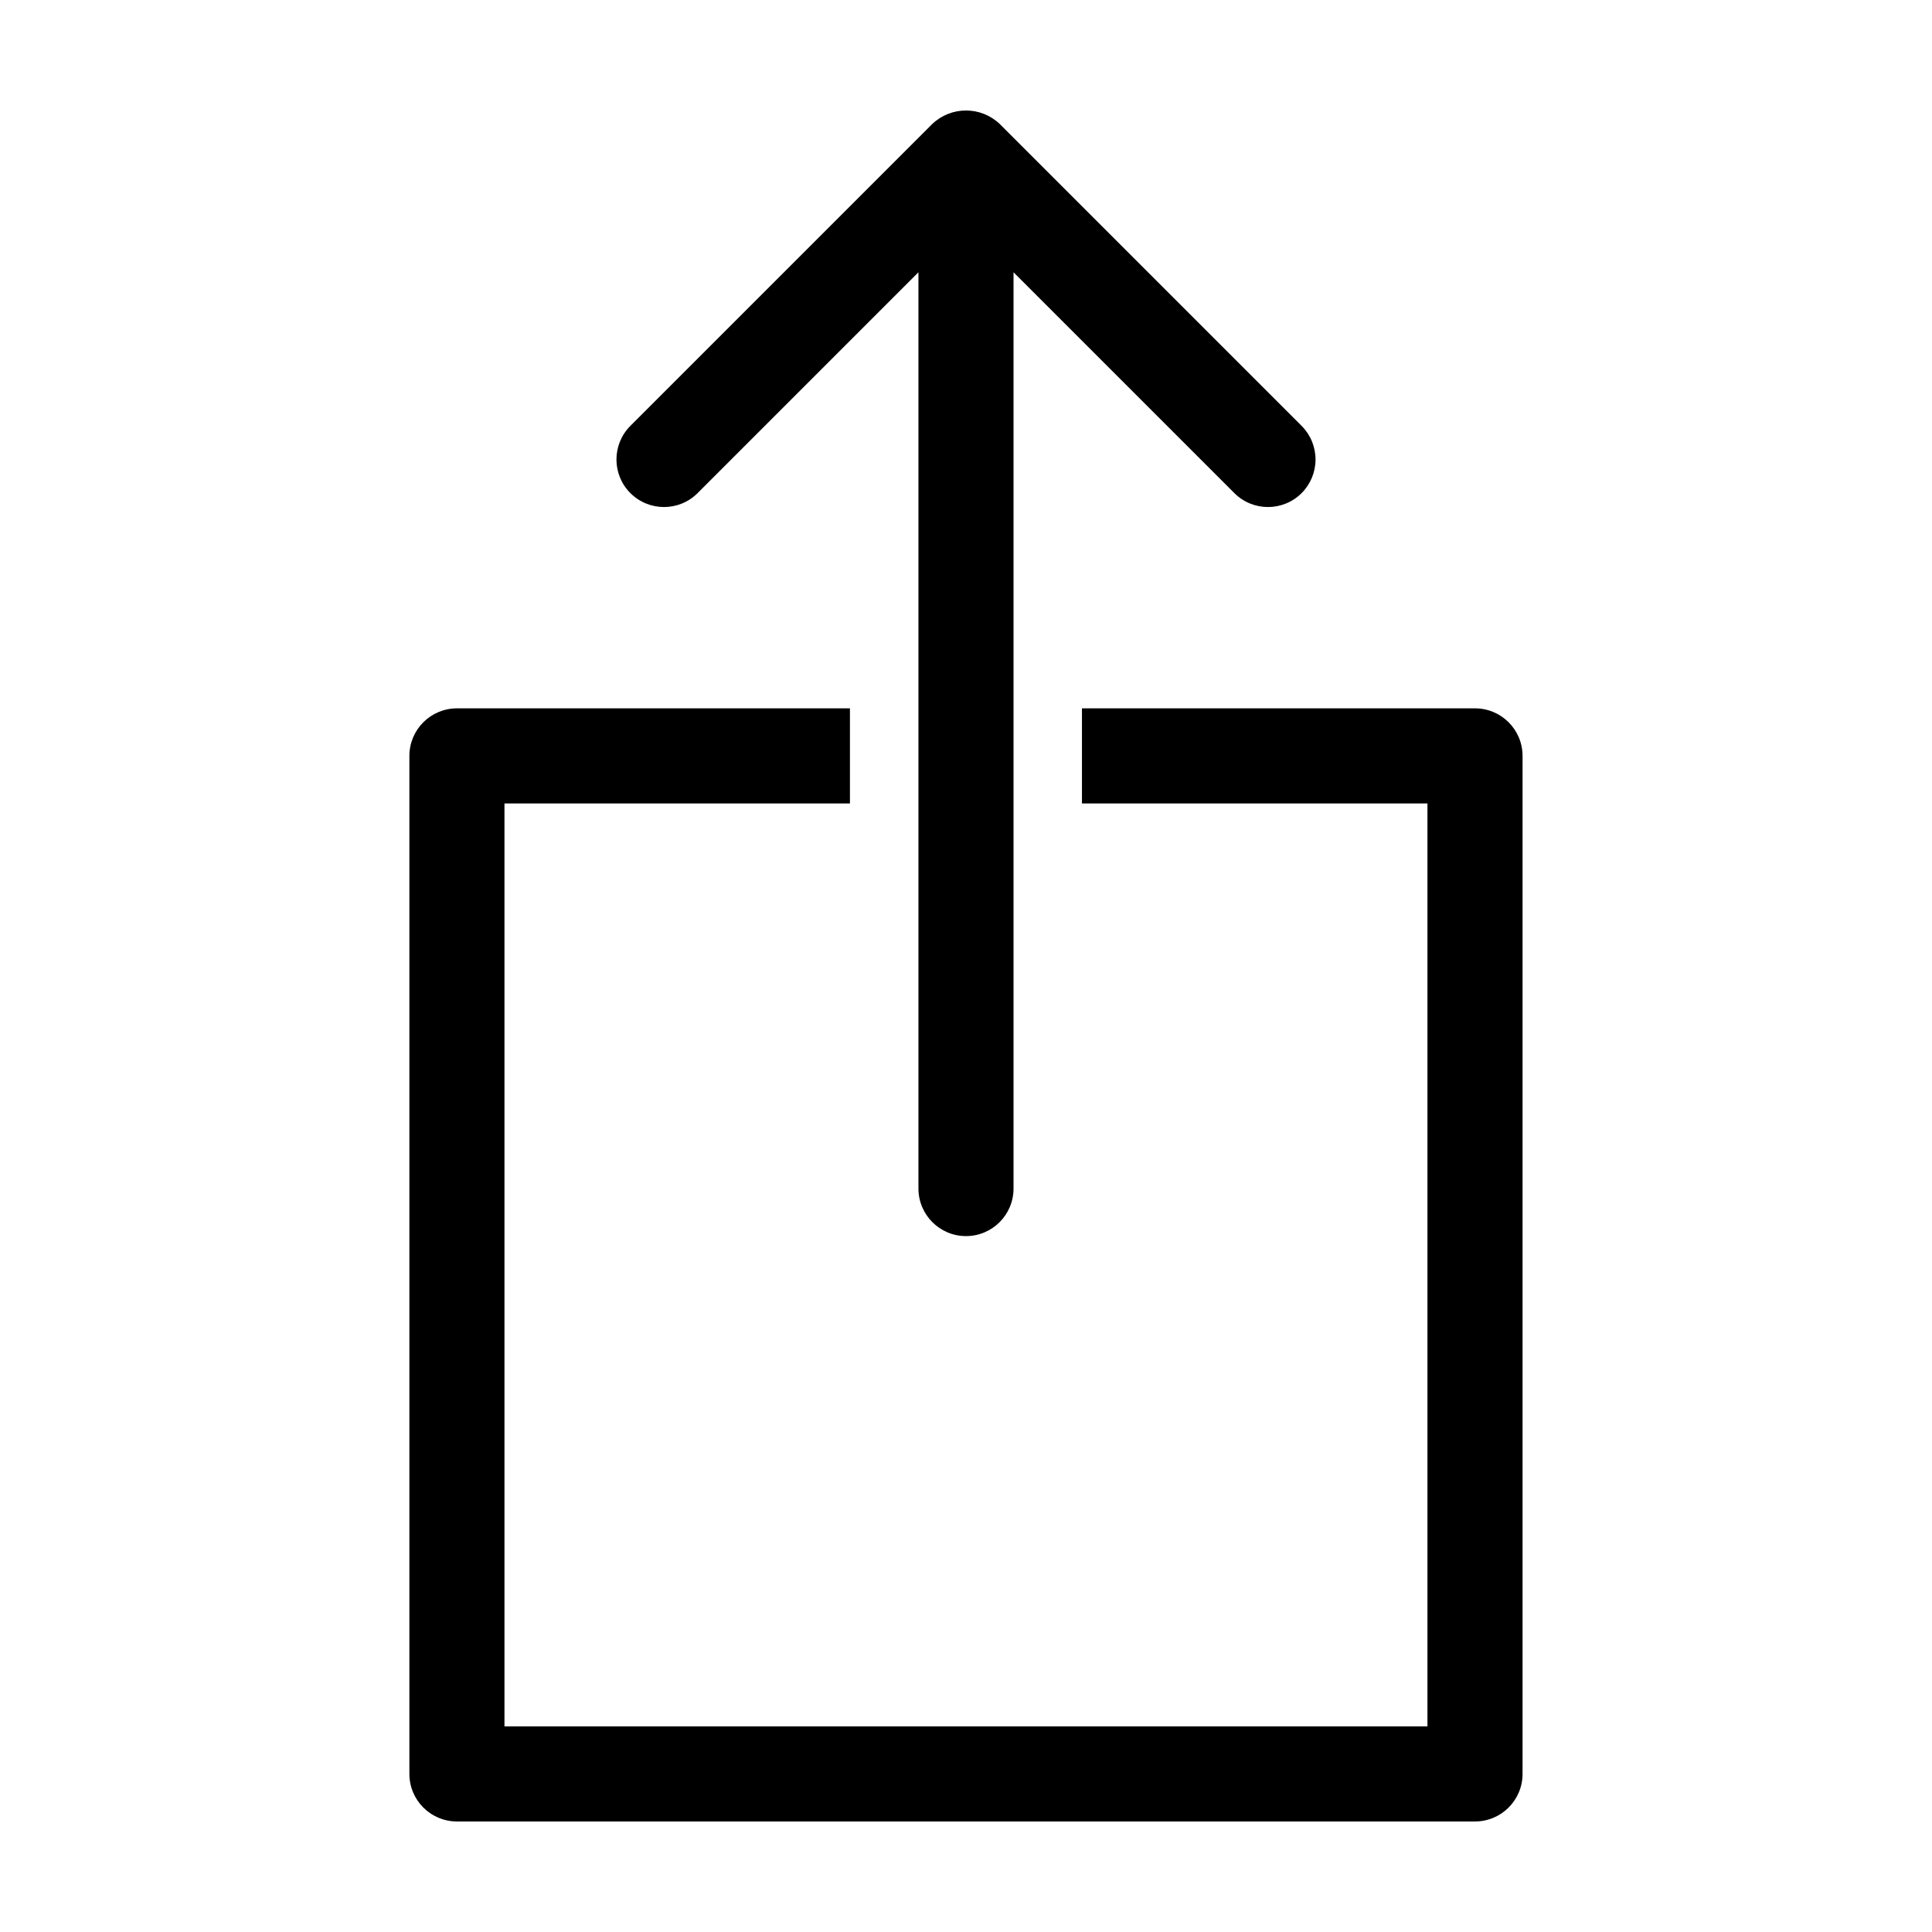
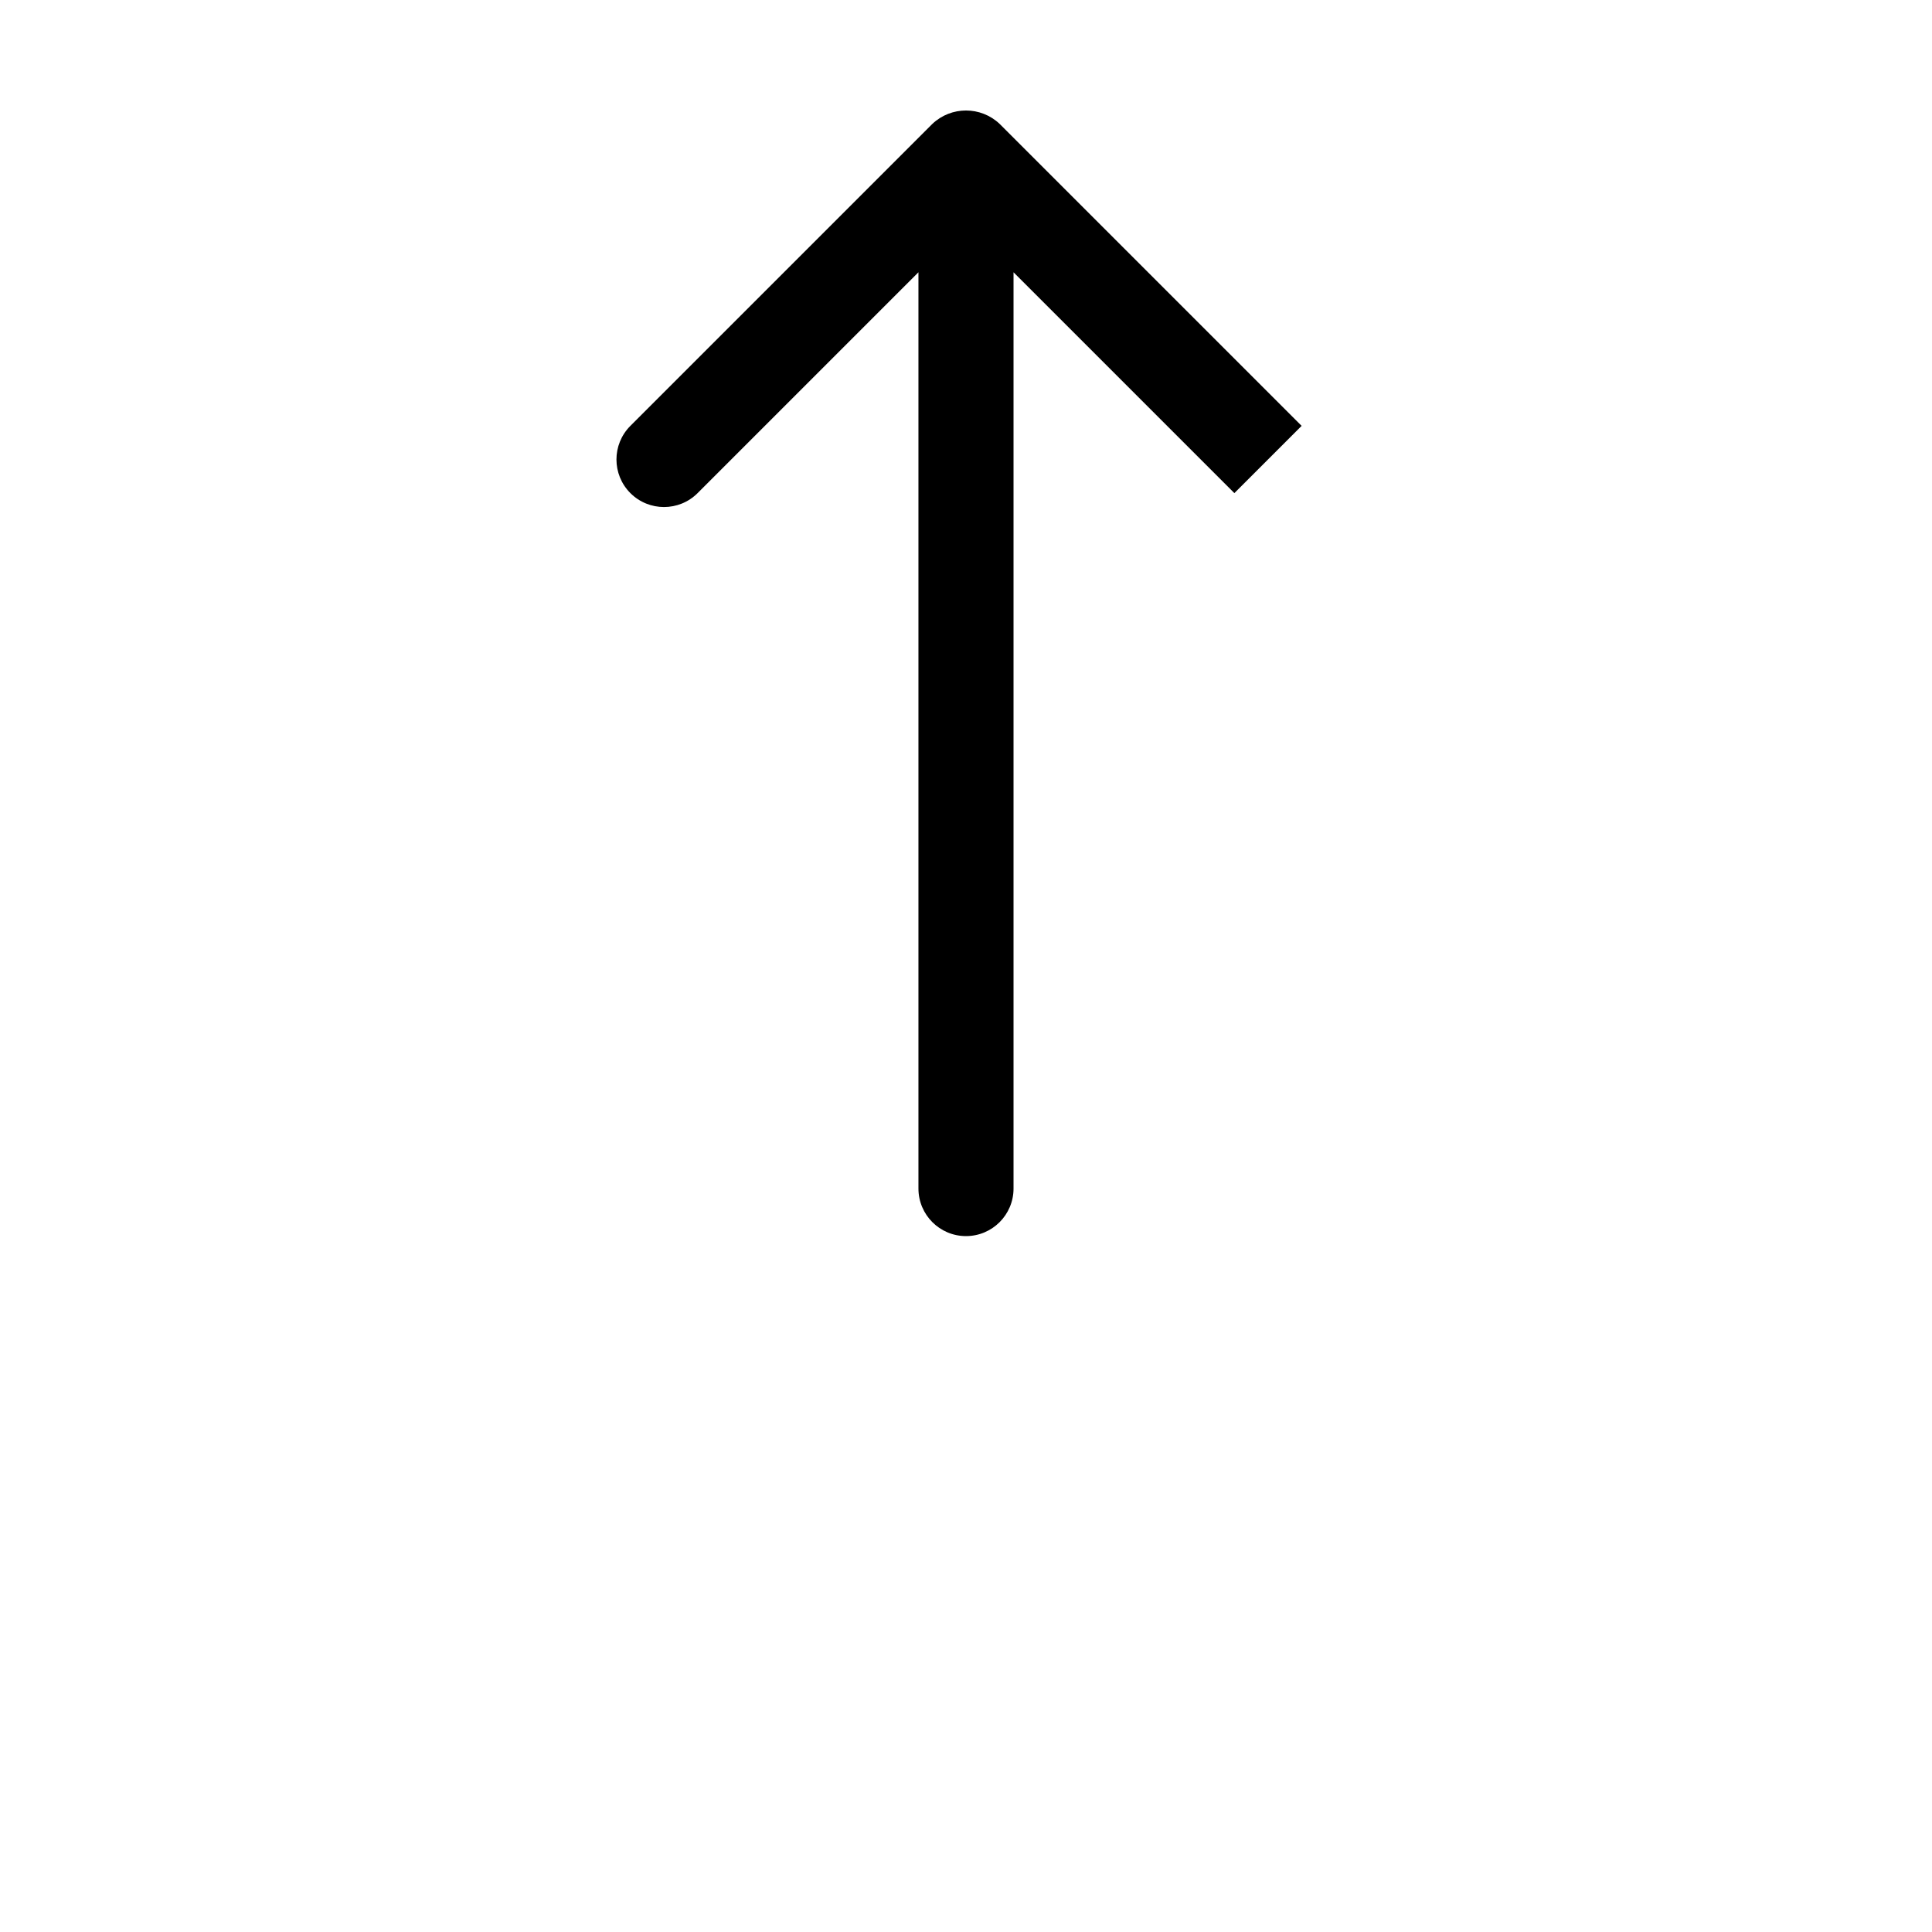
<svg xmlns="http://www.w3.org/2000/svg" fill="#000000" width="800px" height="800px" version="1.1" viewBox="144 144 512 512">
  <g>
-     <path d="m534.89 331.72h-104.16v25.199h91.559v244.59h-244.6v-244.59h91.555v-25.199h-104.15c-6.957 0-12.598 5.641-12.602 12.598v269.79c0.004 6.957 5.644 12.598 12.602 12.598h269.8-0.004c6.961 0 12.602-5.641 12.602-12.598v-269.79c0-6.957-5.641-12.598-12.602-12.598z" />
-     <path d="m488.94 256.86-80.031-80.031c-5-4.727-12.82-4.727-17.82 0l-80.031 80.031c-4.922 4.922-4.922 12.898 0 17.82 4.918 4.918 12.898 4.918 17.816 0l58.523-58.523v242.82c0 6.957 5.641 12.602 12.602 12.602 6.957 0 12.598-5.644 12.598-12.602v-242.82l58.523 58.523c4.922 4.918 12.898 4.918 17.82 0 2.363-2.363 3.688-5.57 3.688-8.91 0-3.344-1.324-6.547-3.688-8.91z" />
+     <path d="m488.94 256.86-80.031-80.031c-5-4.727-12.82-4.727-17.82 0l-80.031 80.031c-4.922 4.922-4.922 12.898 0 17.82 4.918 4.918 12.898 4.918 17.816 0l58.523-58.523v242.82c0 6.957 5.641 12.602 12.602 12.602 6.957 0 12.598-5.644 12.598-12.602v-242.82l58.523 58.523z" />
  </g>
</svg>